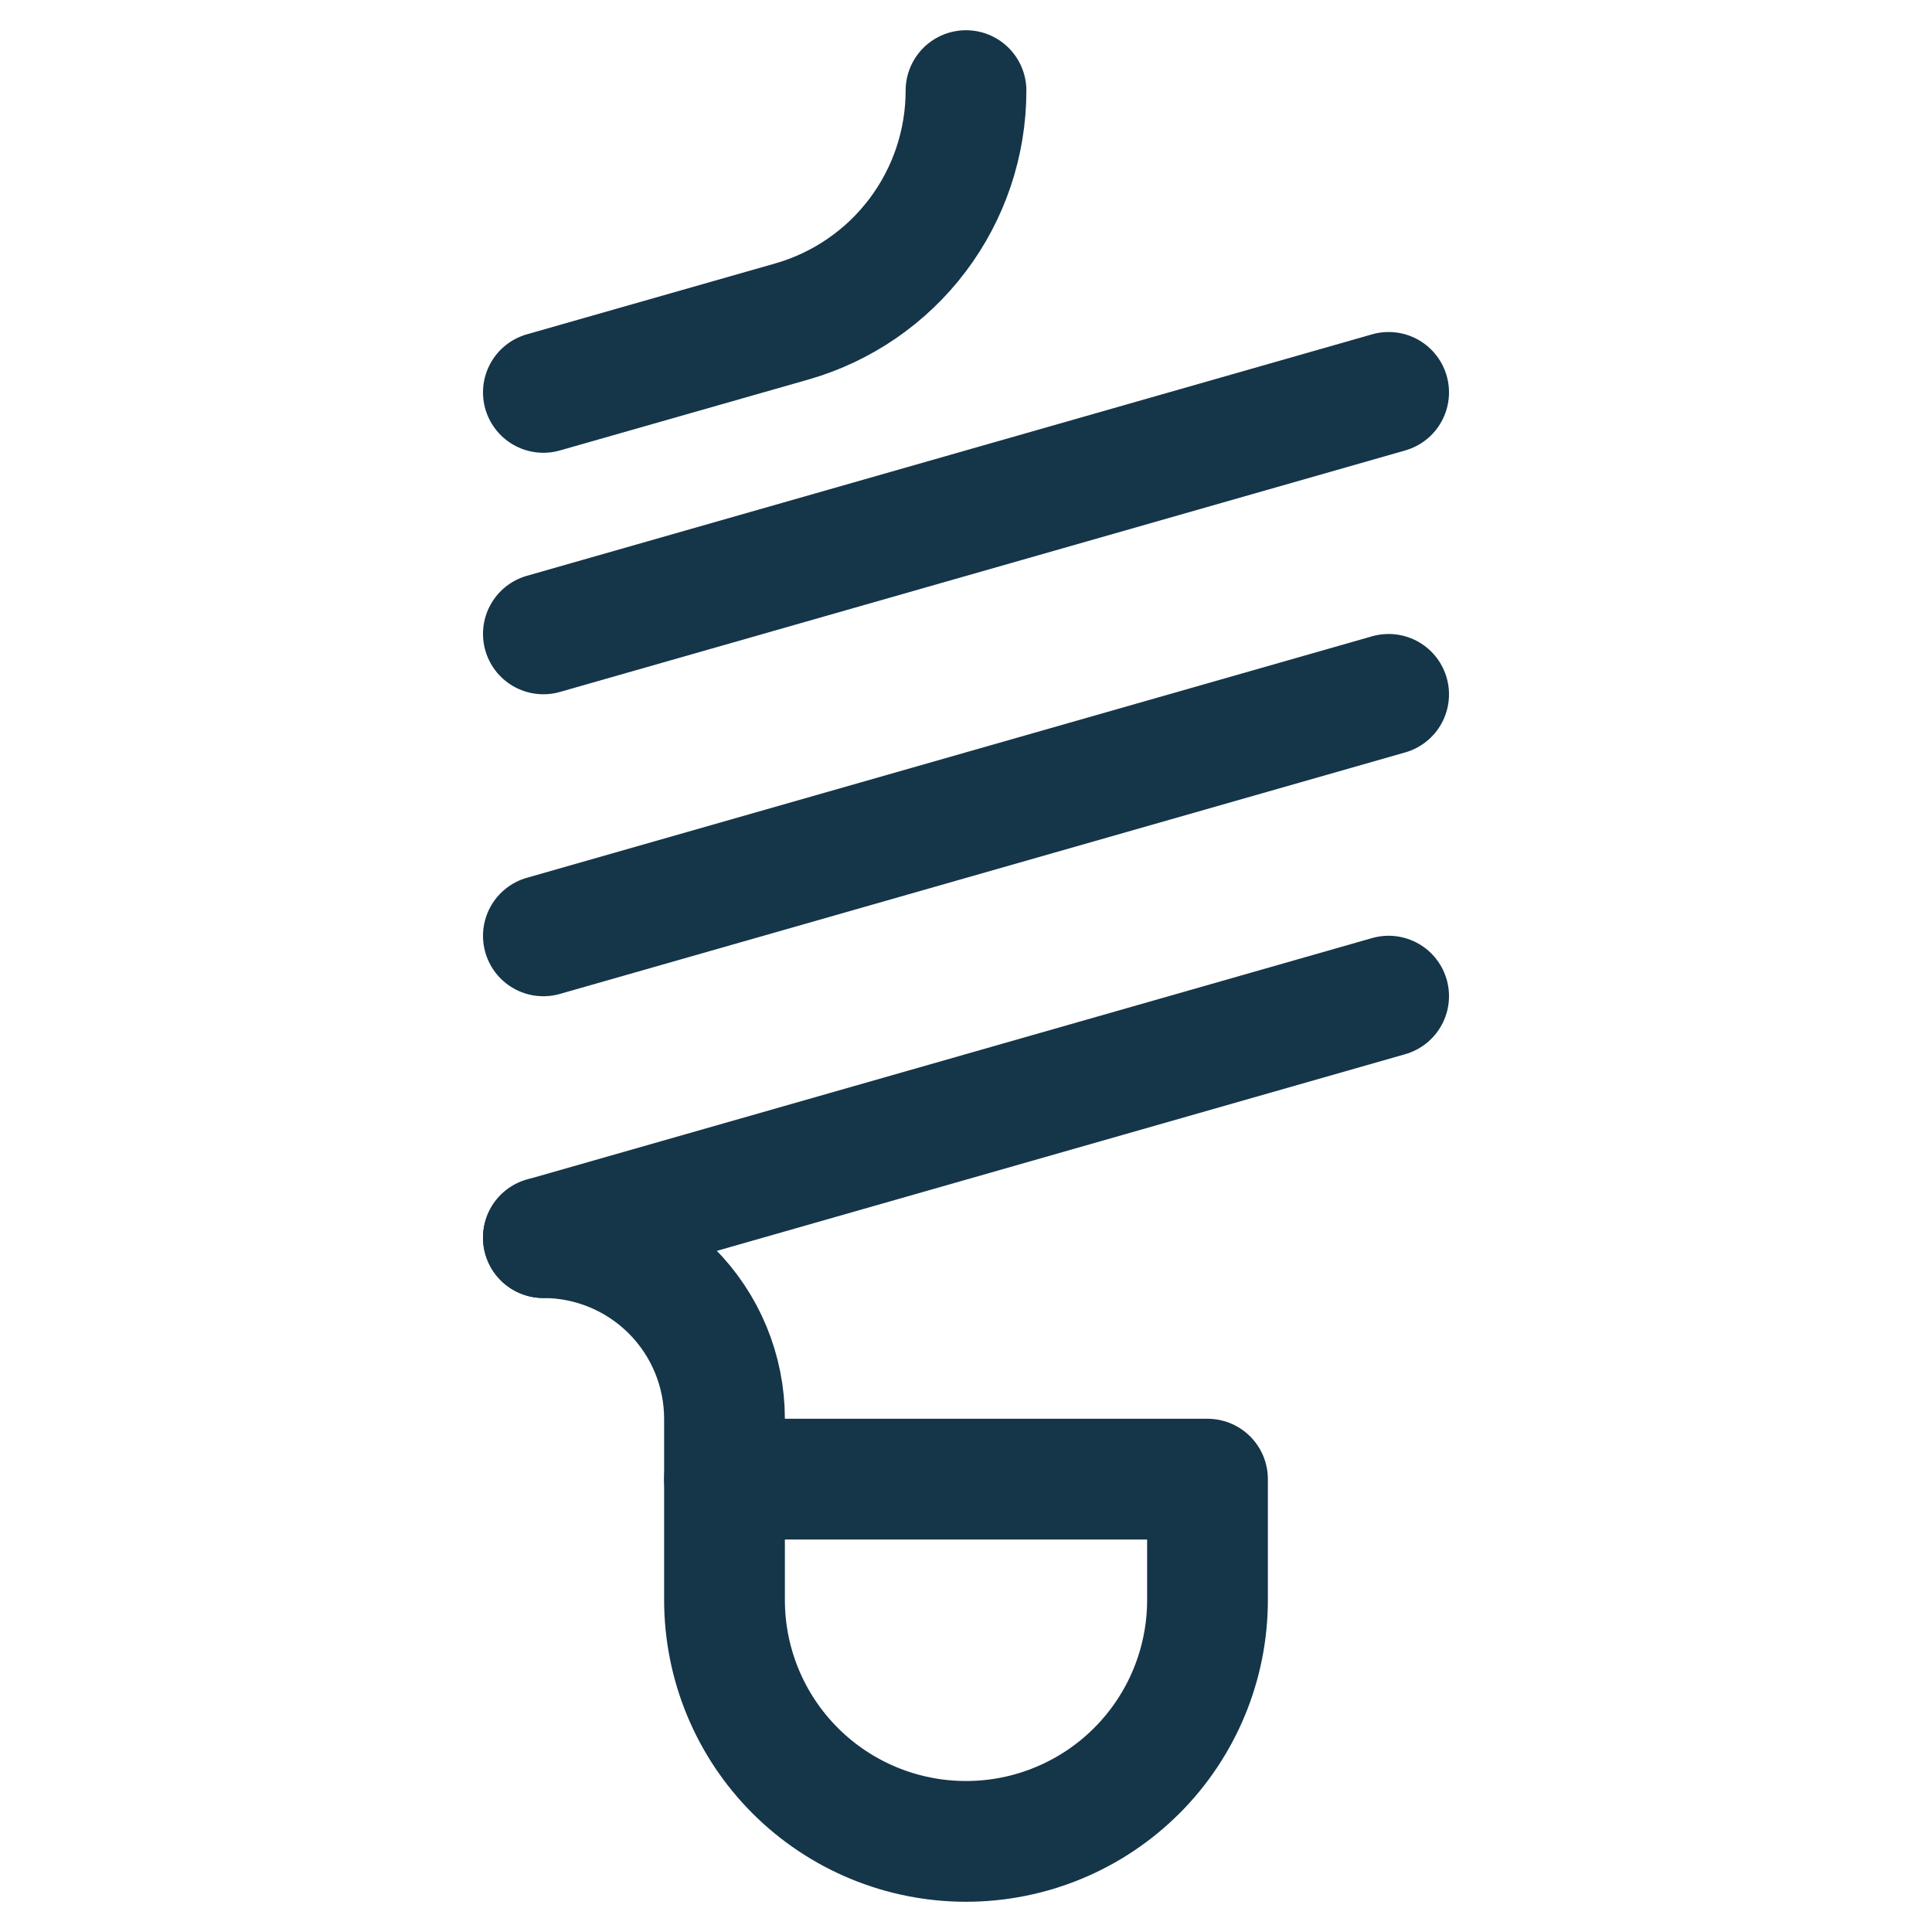
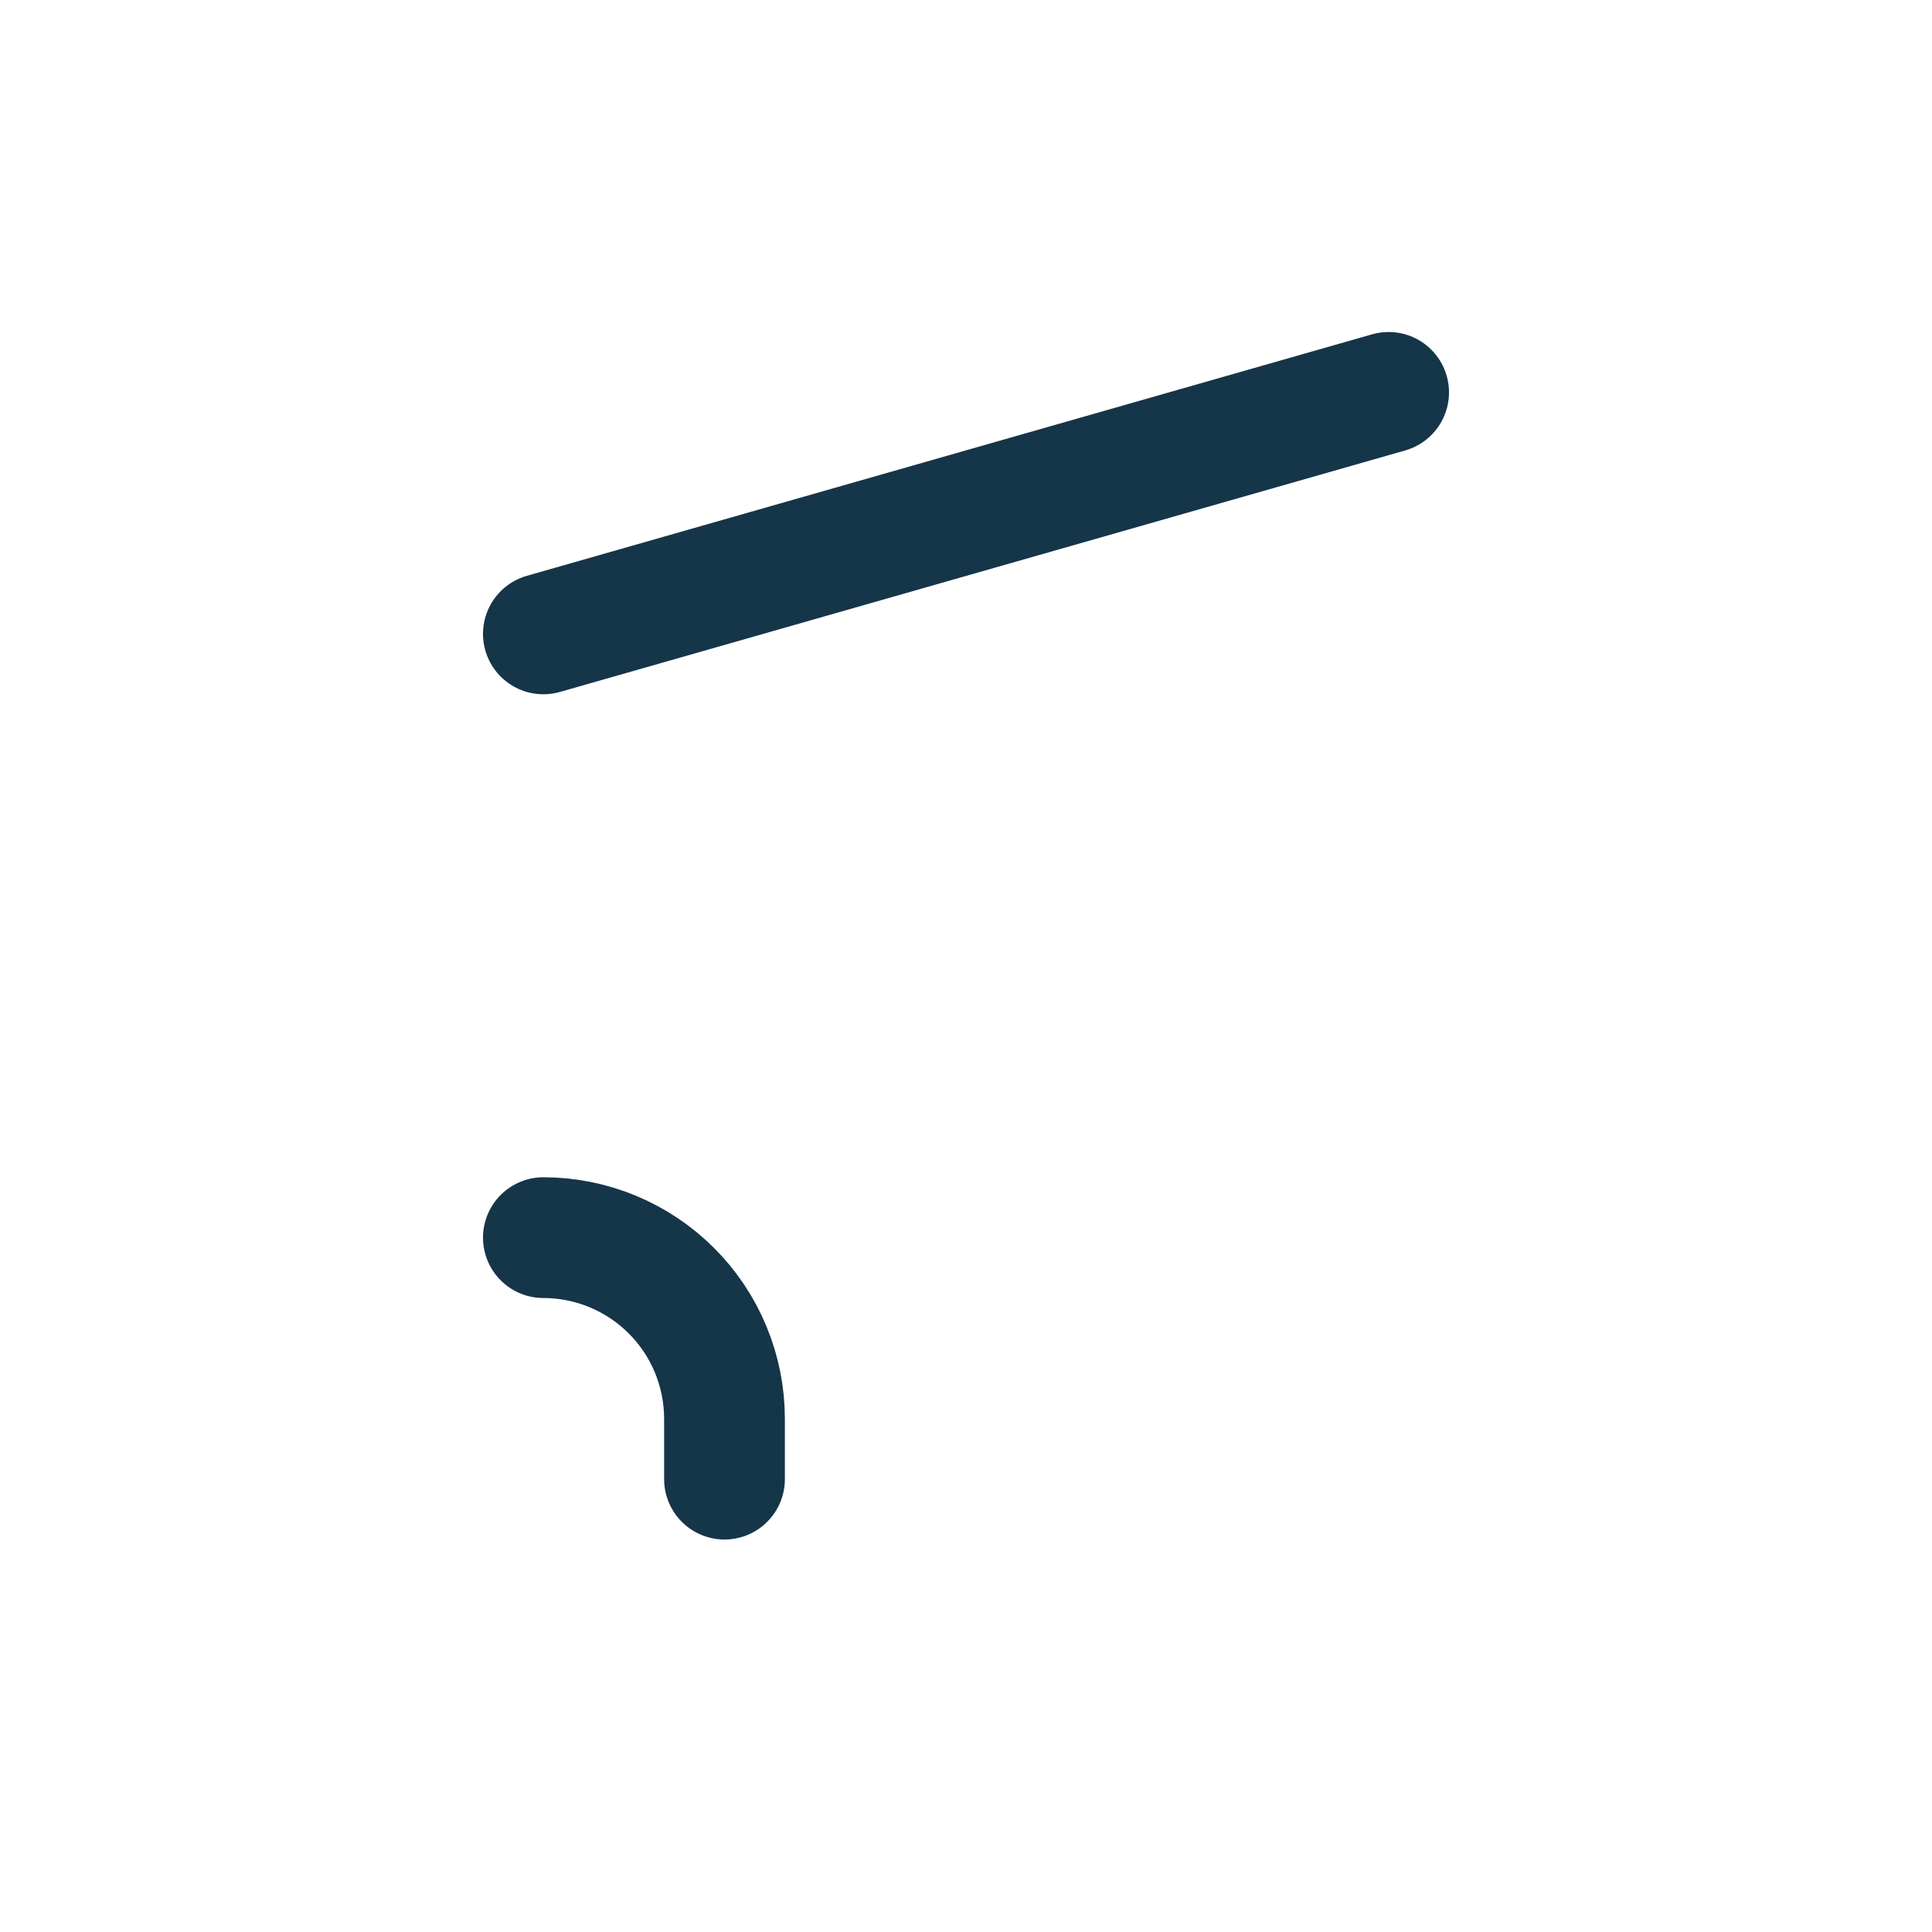
<svg xmlns="http://www.w3.org/2000/svg" width="20" height="20" viewBox="0 0 20 20" fill="none">
-   <path d="M12.5 16.562C12.5 17.226 12.237 17.861 11.768 18.33C11.299 18.799 10.663 19.062 10 19.062C9.337 19.062 8.701 18.799 8.232 18.33C7.763 17.861 7.5 17.226 7.5 16.562V15.312H12.5V16.562Z" stroke="#153549" stroke-width="1.25" stroke-linecap="round" stroke-linejoin="round" />
  <path d="M5.625 12.812C6.122 12.812 6.599 13.01 6.951 13.362C7.302 13.713 7.5 14.19 7.5 14.688V15.312" stroke="#153549" stroke-width="1.25" stroke-linecap="round" stroke-linejoin="round" />
-   <path d="M5.625 12.812L14.375 10.312" stroke="#153549" stroke-width="1.25" stroke-linecap="round" stroke-linejoin="round" />
-   <path d="M5.625 9.688L14.375 7.188" stroke="#153549" stroke-width="1.25" stroke-linecap="round" stroke-linejoin="round" />
  <path d="M5.625 6.562L14.375 4.062" stroke="#153549" stroke-width="1.25" stroke-linecap="round" stroke-linejoin="round" />
-   <path d="M5.625 4.062L8.197 3.328C8.717 3.179 9.174 2.865 9.499 2.434C9.824 2.003 10 1.478 10 0.938V0.938" stroke="#153549" stroke-width="1.25" stroke-linecap="round" stroke-linejoin="round" />
</svg>